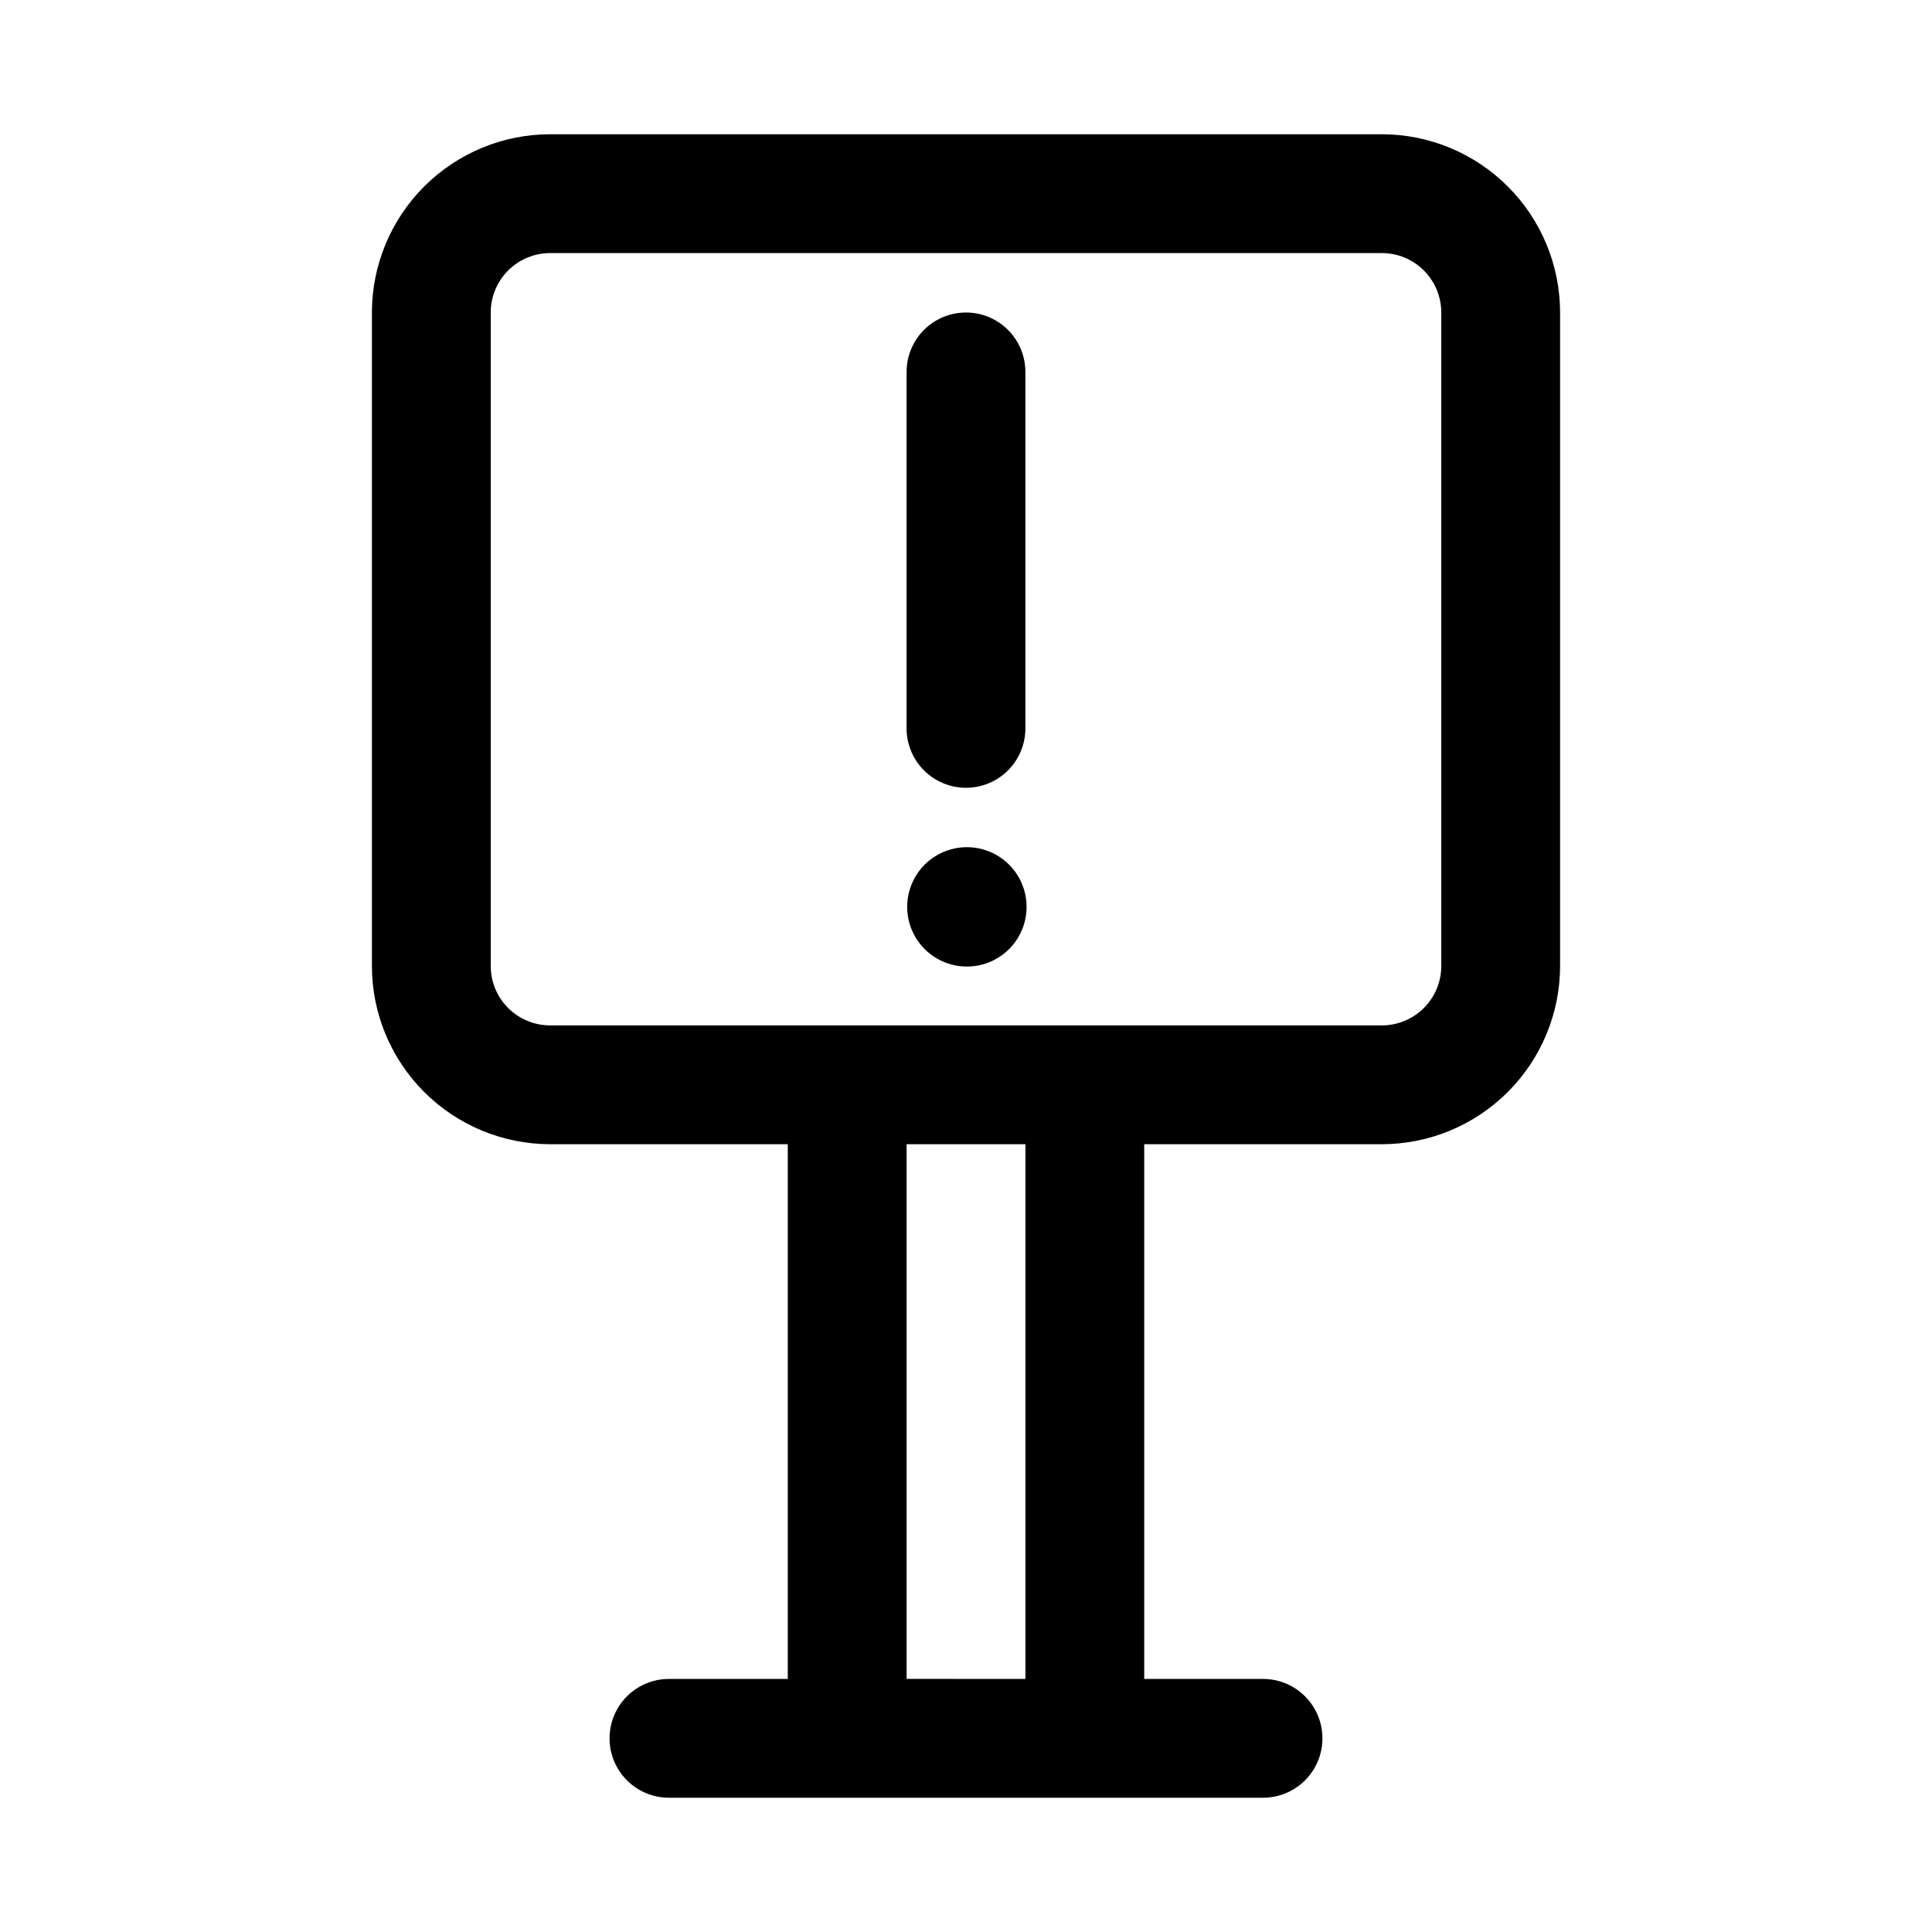
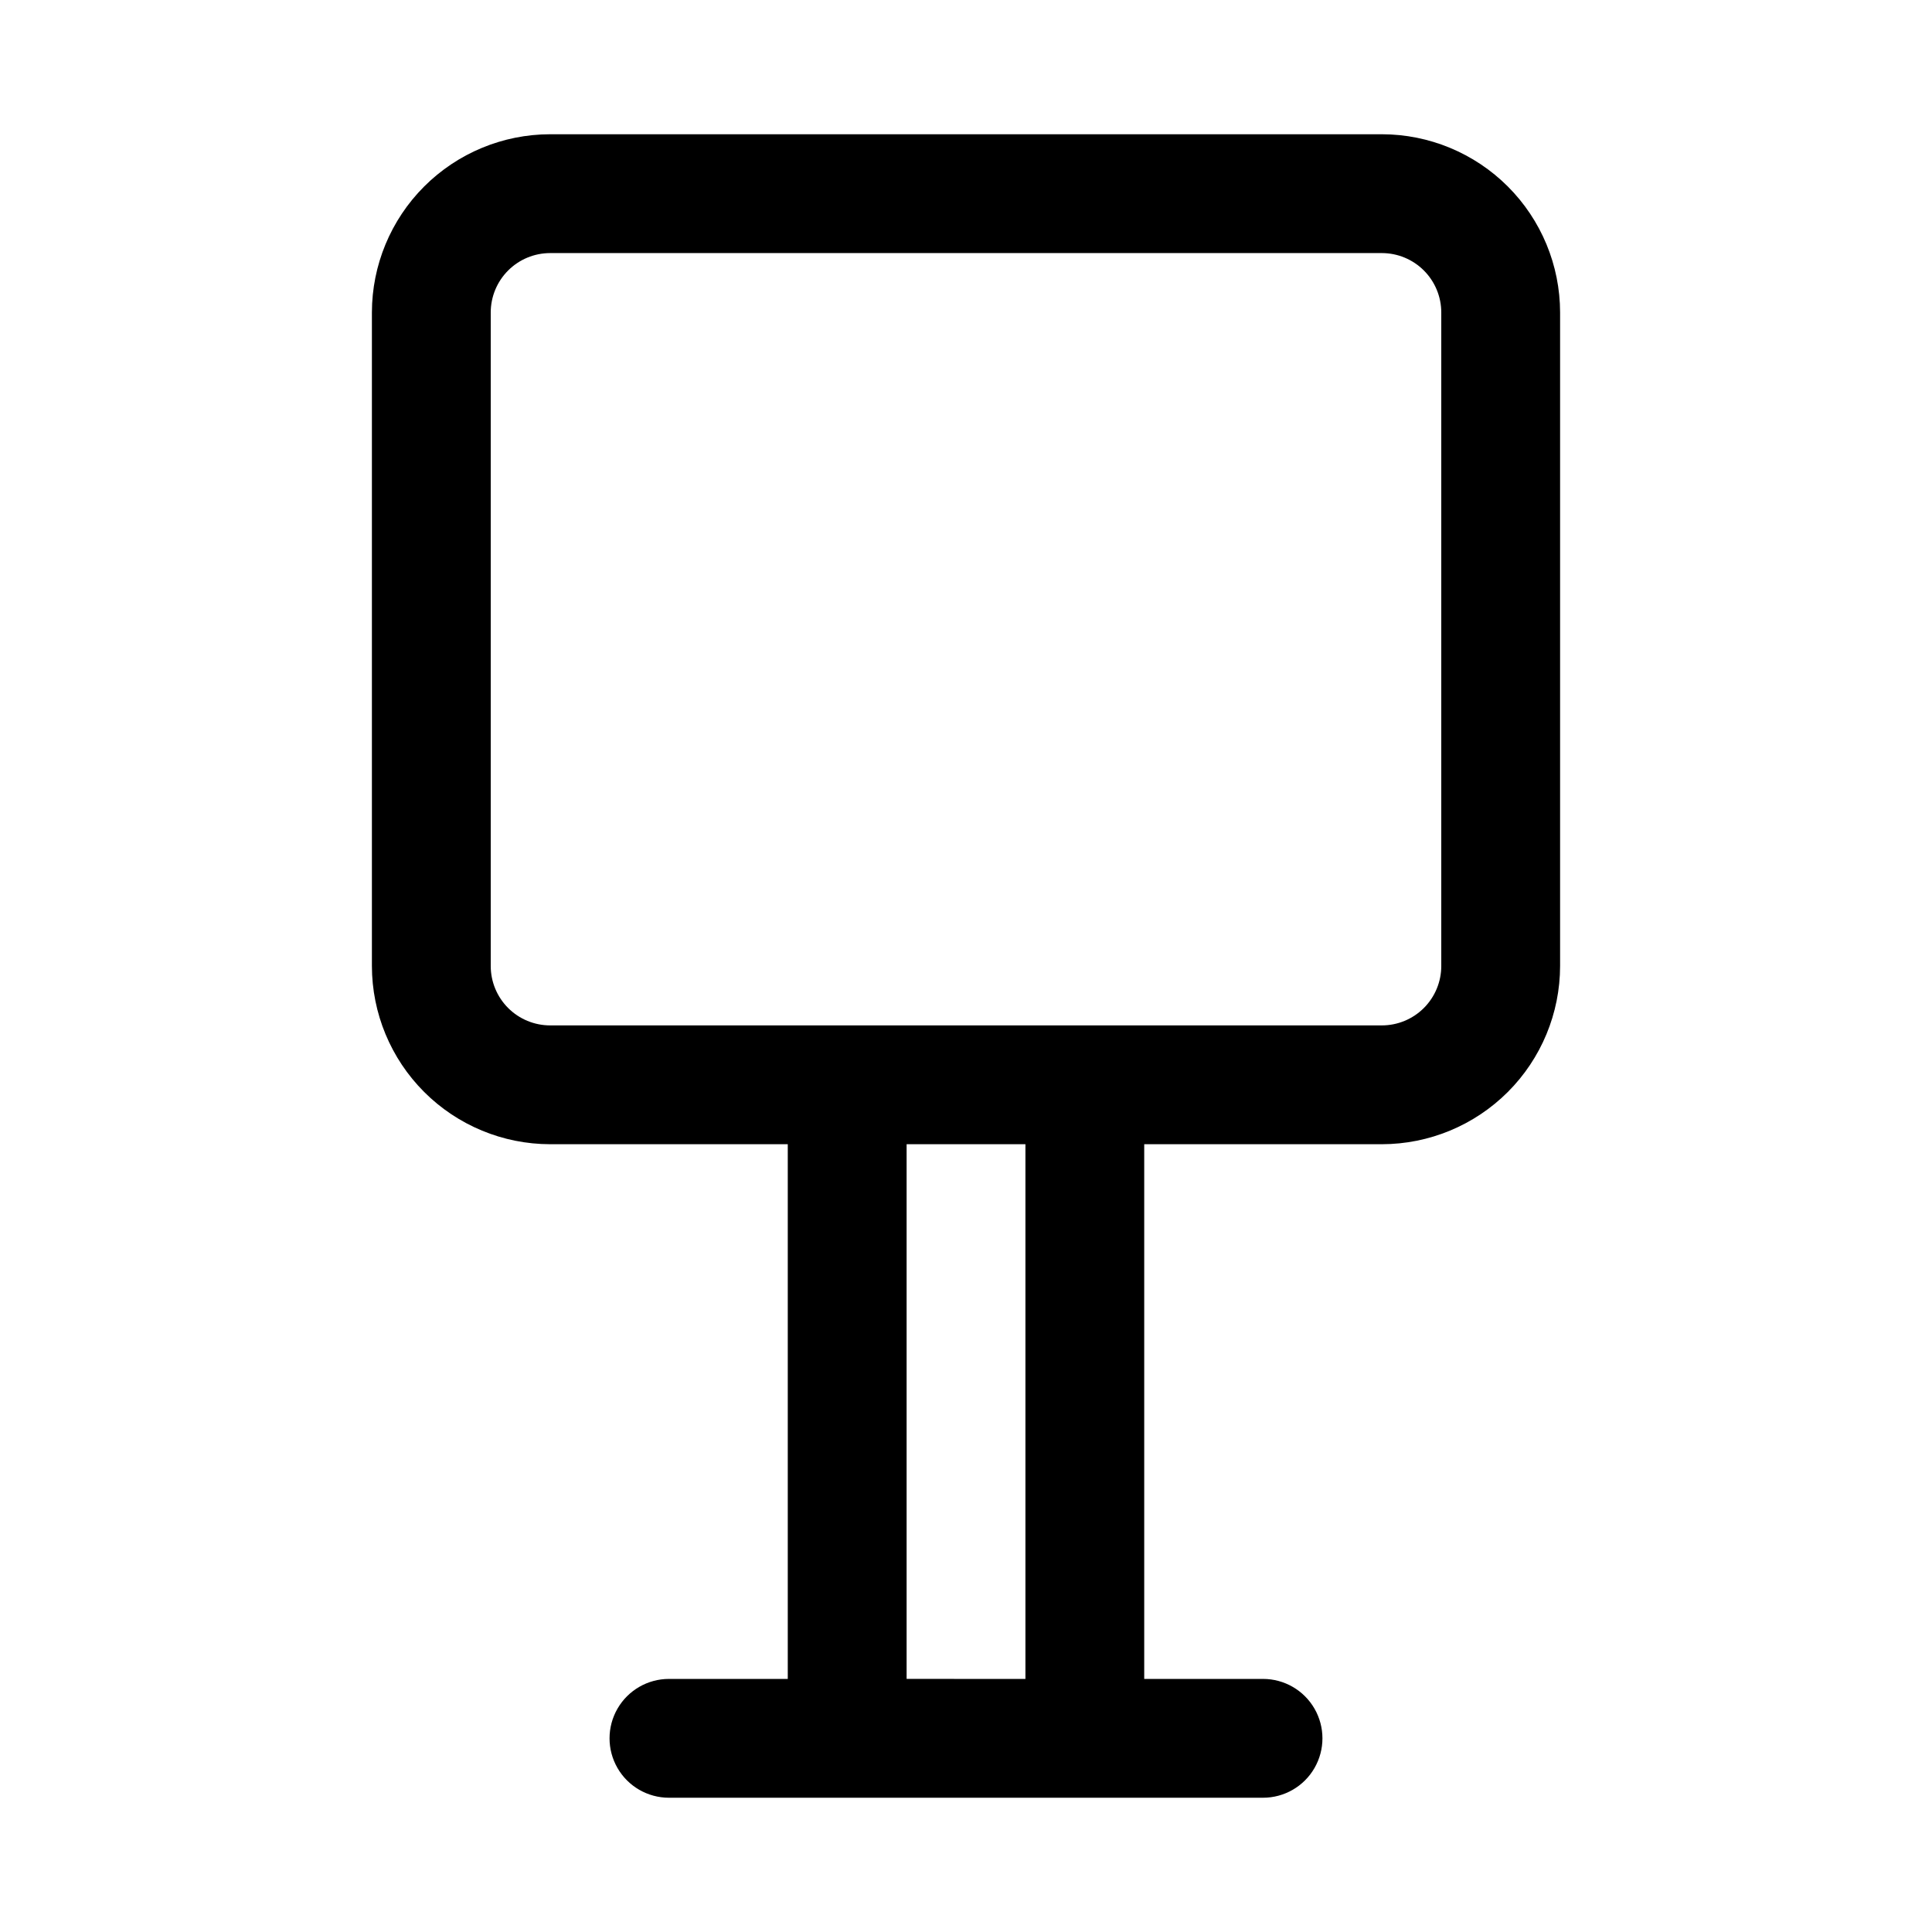
<svg xmlns="http://www.w3.org/2000/svg" fill="#000000" width="800px" height="800px" version="1.1" viewBox="144 144 512 512">
  <g>
    <path d="m510.21 447.23c12.523-0.012 24.527-4.996 33.383-13.848 8.855-8.855 13.836-20.863 13.848-33.383v-173.19c-0.012-12.52-4.992-24.527-13.848-33.383-8.855-8.852-20.859-13.836-33.383-13.848h-220.42c-12.52 0.012-24.527 4.996-33.383 13.848-8.855 8.855-13.836 20.863-13.848 33.383v173.19c0.012 12.52 4.992 24.527 13.848 33.383 8.855 8.852 20.863 13.836 33.383 13.848h62.977v141.7h-31.488c-5.625 0-10.82 3.004-13.633 7.875-2.812 4.871-2.812 10.871 0 15.742 2.812 4.871 8.008 7.871 13.633 7.871h157.44c5.625 0 10.824-3 13.633-7.871 2.812-4.871 2.812-10.871 0-15.742-2.809-4.871-8.008-7.875-13.633-7.875h-31.488v-141.7zm-236.16-47.23v-173.19c0-4.172 1.66-8.176 4.613-11.129s6.957-4.609 11.129-4.613h220.42c4.176 0.004 8.176 1.66 11.129 4.613 2.953 2.953 4.613 6.957 4.613 11.129v173.19c0 4.172-1.66 8.176-4.613 11.129-2.953 2.953-6.953 4.609-11.129 4.613h-220.42c-4.172-0.004-8.176-1.66-11.129-4.613s-4.613-6.957-4.613-11.129zm141.7 188.93-31.488-0.004v-141.7h31.488z" />
-     <path d="m400 352.77c4.176 0 8.18-1.656 11.133-4.609 2.949-2.953 4.609-6.957 4.609-11.133v-94.465c0-5.625-3-10.824-7.871-13.637s-10.875-2.812-15.746 0-7.871 8.012-7.871 13.637v94.465c0 4.176 1.66 8.18 4.613 11.133 2.953 2.953 6.957 4.609 11.133 4.609z" />
-     <path d="m400.31 368.51h-0.156c-5.644 0.027-10.844 3.059-13.648 7.953-2.805 4.898-2.793 10.918 0.039 15.801 2.828 4.883 8.043 7.887 13.688 7.887s10.859-3.004 13.688-7.887c2.832-4.883 2.848-10.902 0.039-15.801-2.805-4.894-8.004-7.926-13.648-7.953z" />
  </g>
</svg>